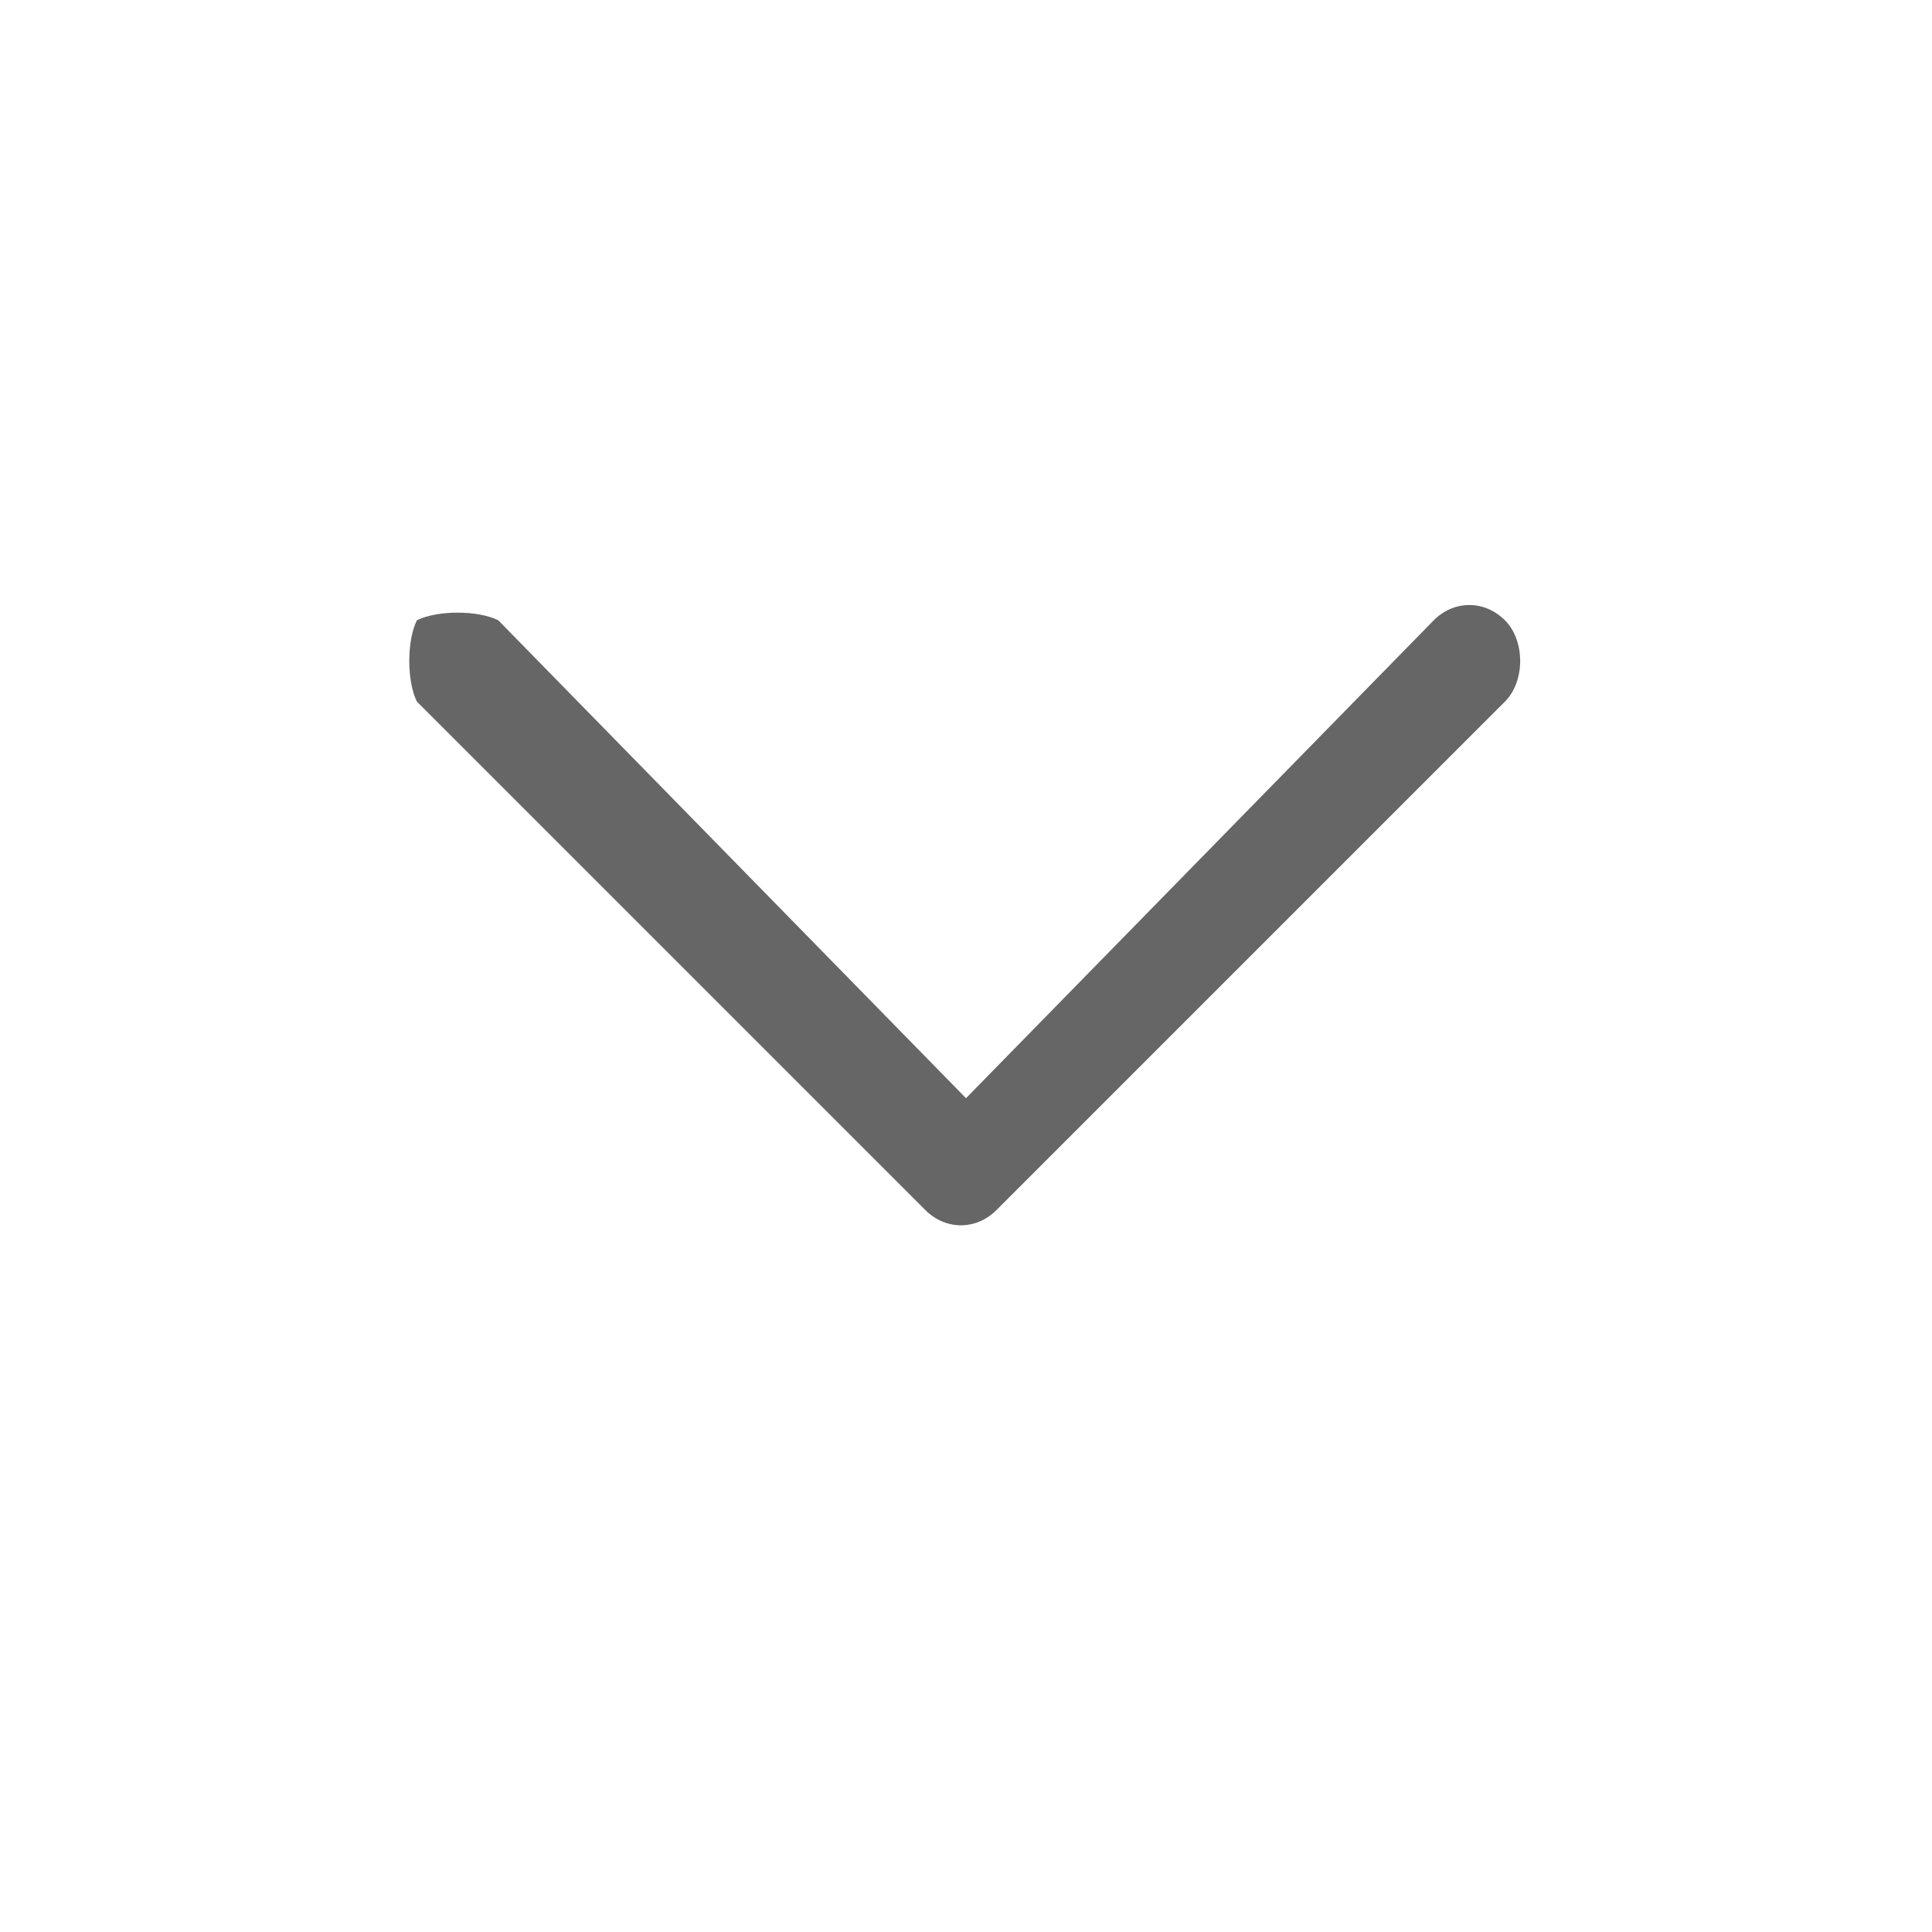
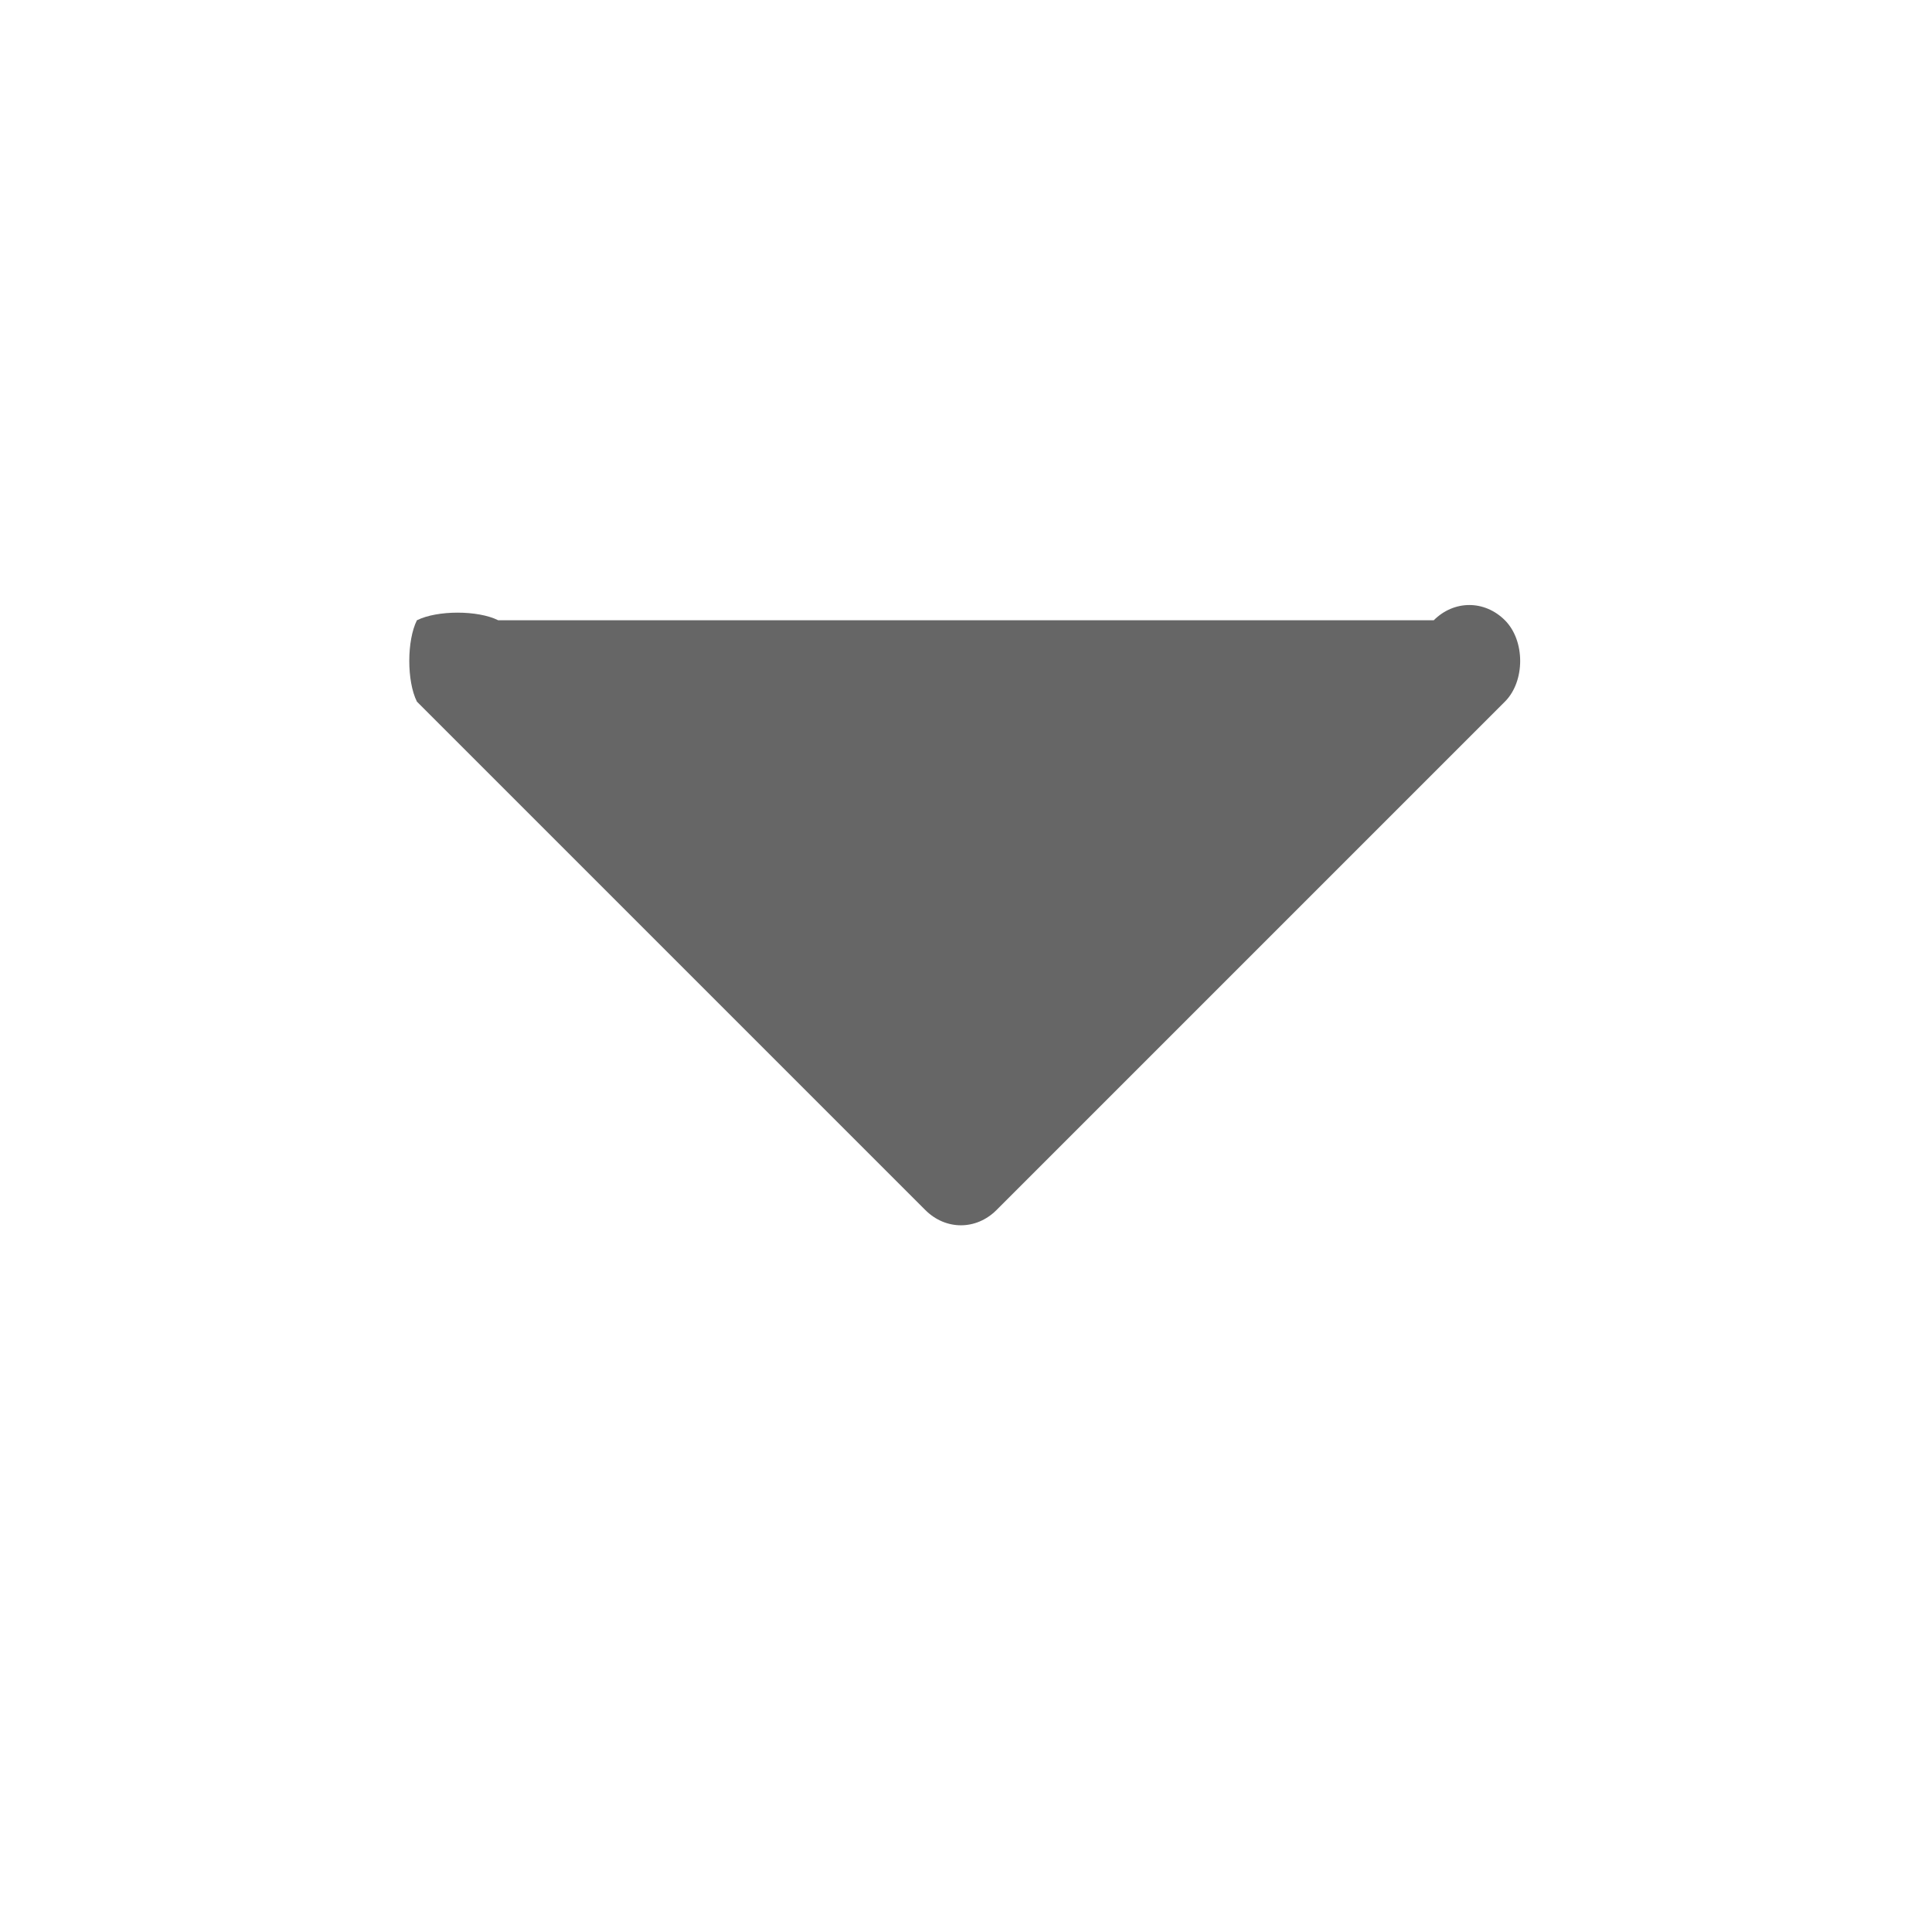
<svg xmlns="http://www.w3.org/2000/svg" version="1.1" id="Caret" x="0px" y="0px" width="19px" height="19px" viewBox="0 0 19 19" style="enable-background:new 0 0 19 19;" xml:space="preserve">
-   <path id="Chevron" style="fill:#666666;" d="M4.1,6.9l5,5c0.2,0.2,0.5,0.2,0.7,0l5-5c0.2-0.2,0.2-0.6,0-0.8s-0.5-0.2-0.7,0l-4.6,4.7  L4.9,6.1C4.7,6,4.3,6,4.1,6.1C4,6.3,4,6.7,4.1,6.9z" />
+   <path id="Chevron" style="fill:#666666;" d="M4.1,6.9l5,5c0.2,0.2,0.5,0.2,0.7,0l5-5c0.2-0.2,0.2-0.6,0-0.8s-0.5-0.2-0.7,0L4.9,6.1C4.7,6,4.3,6,4.1,6.1C4,6.3,4,6.7,4.1,6.9z" />
</svg>